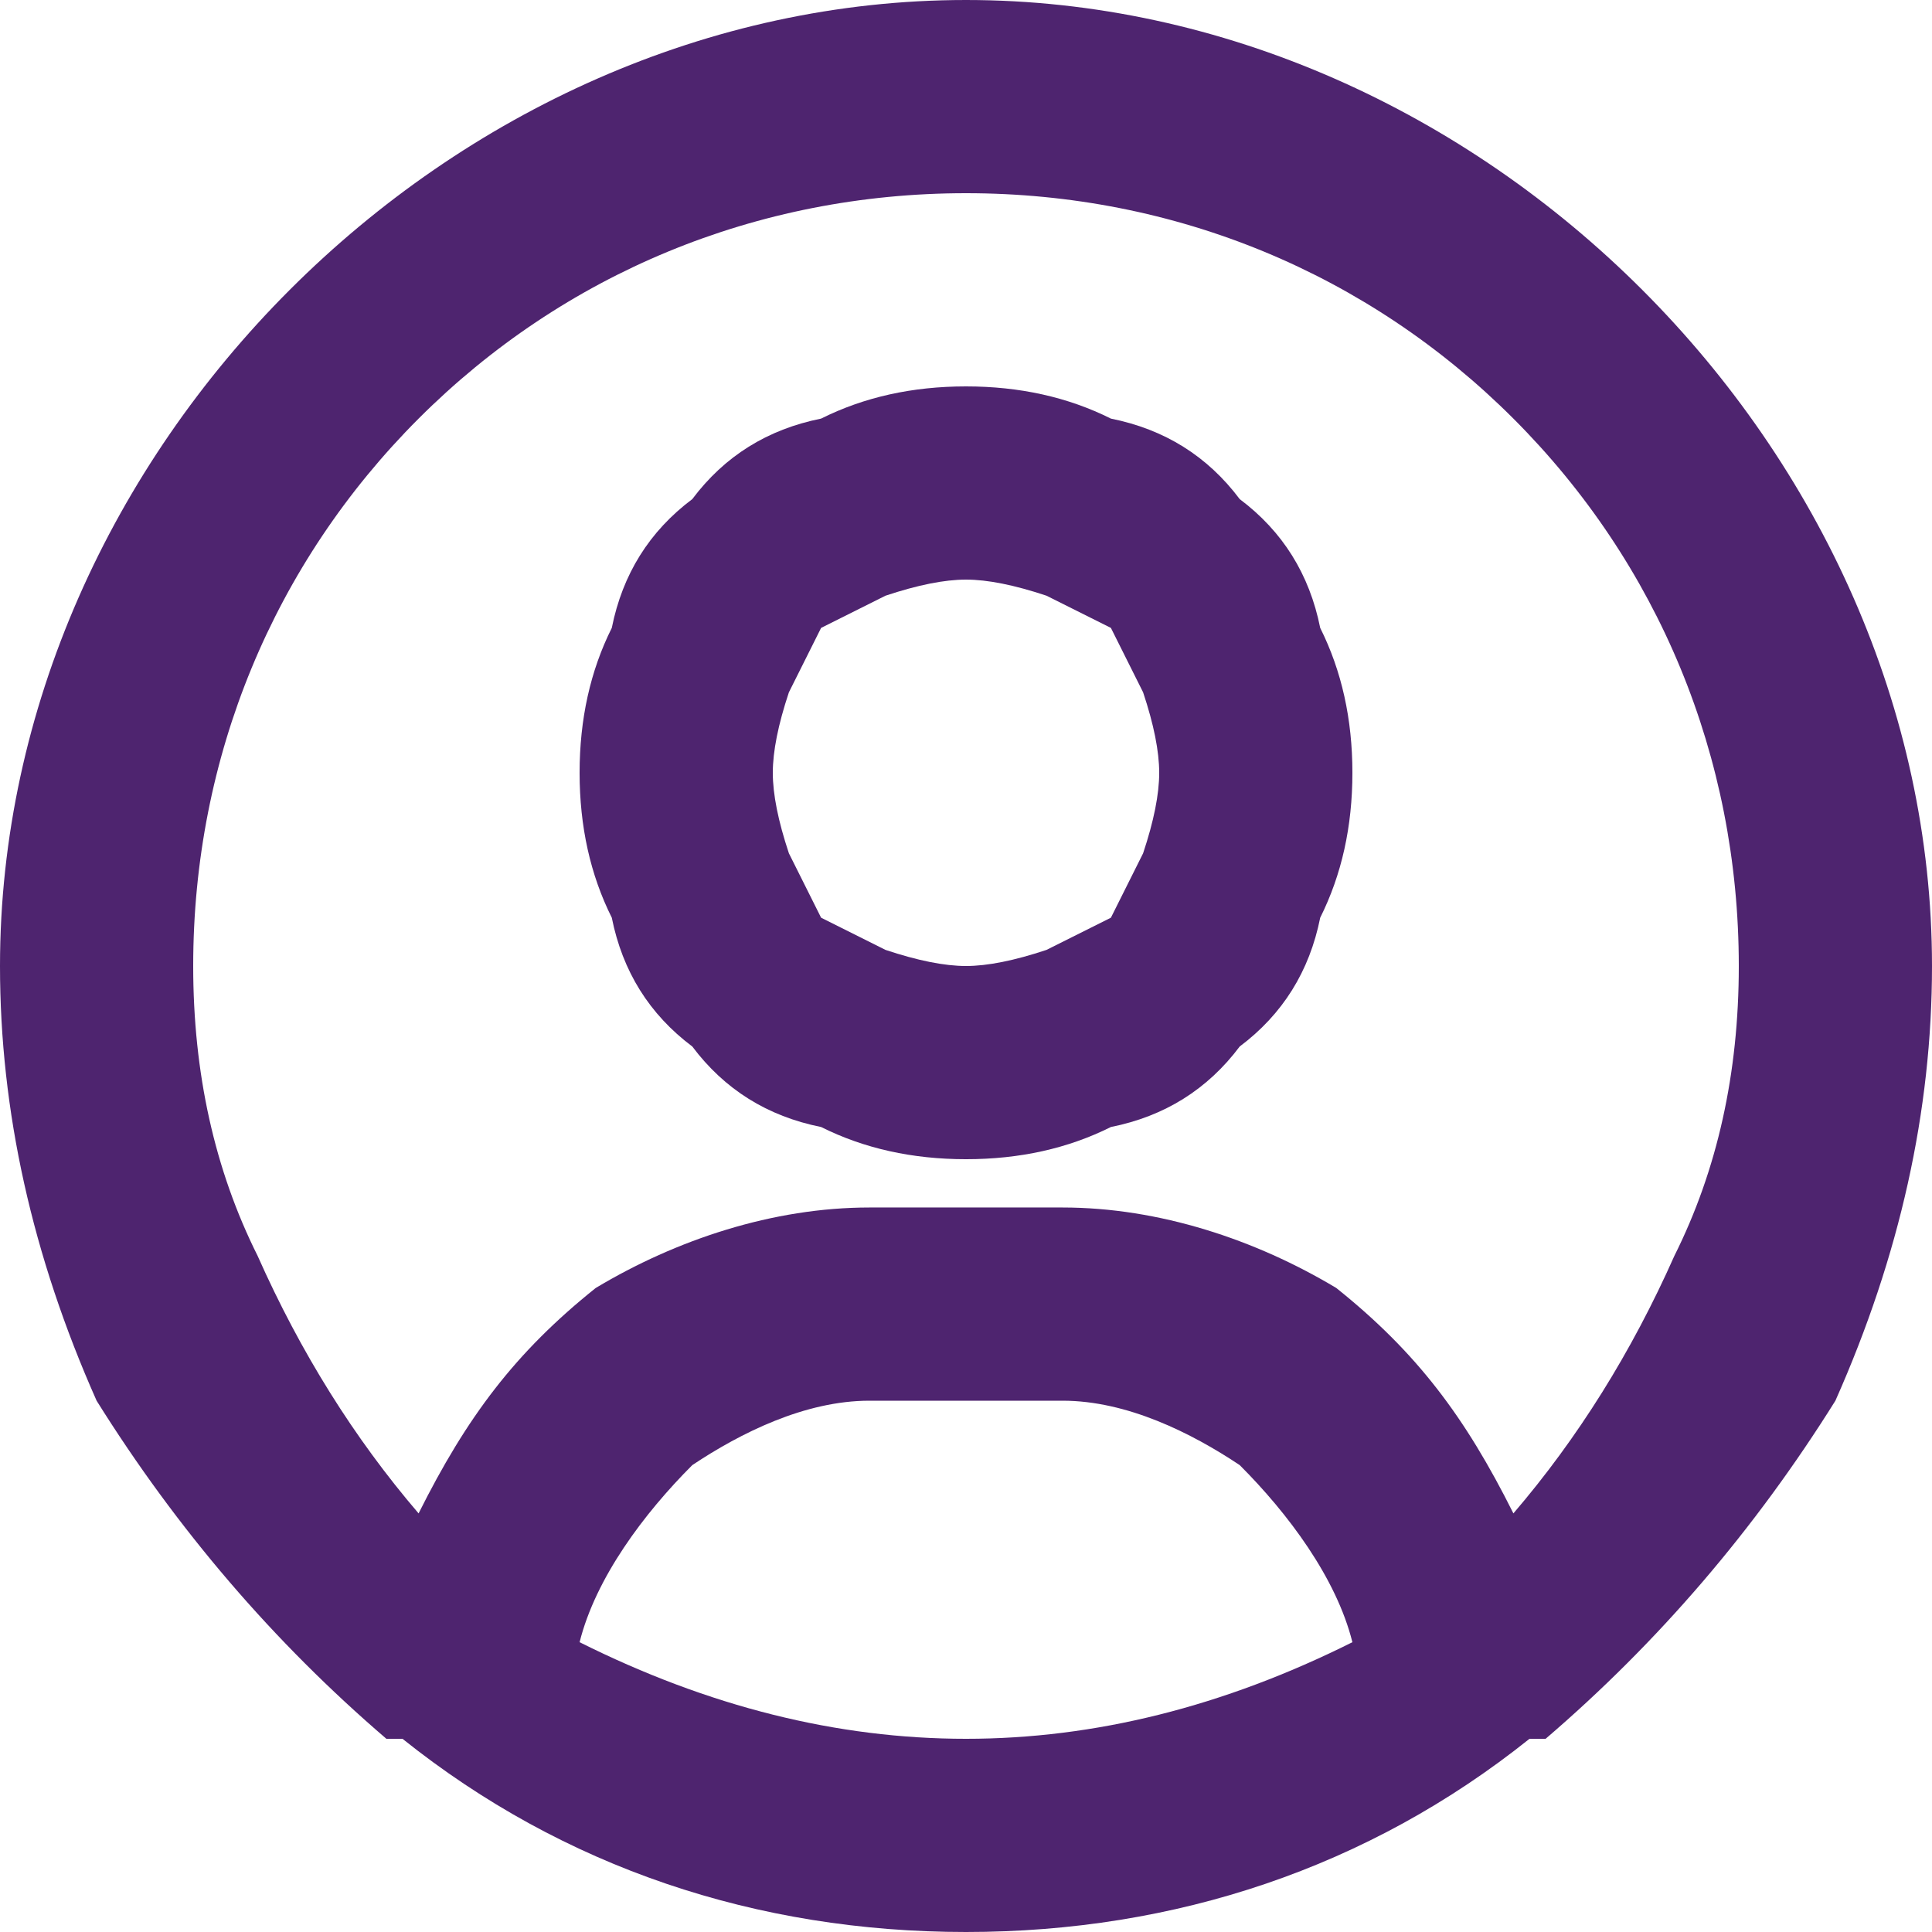
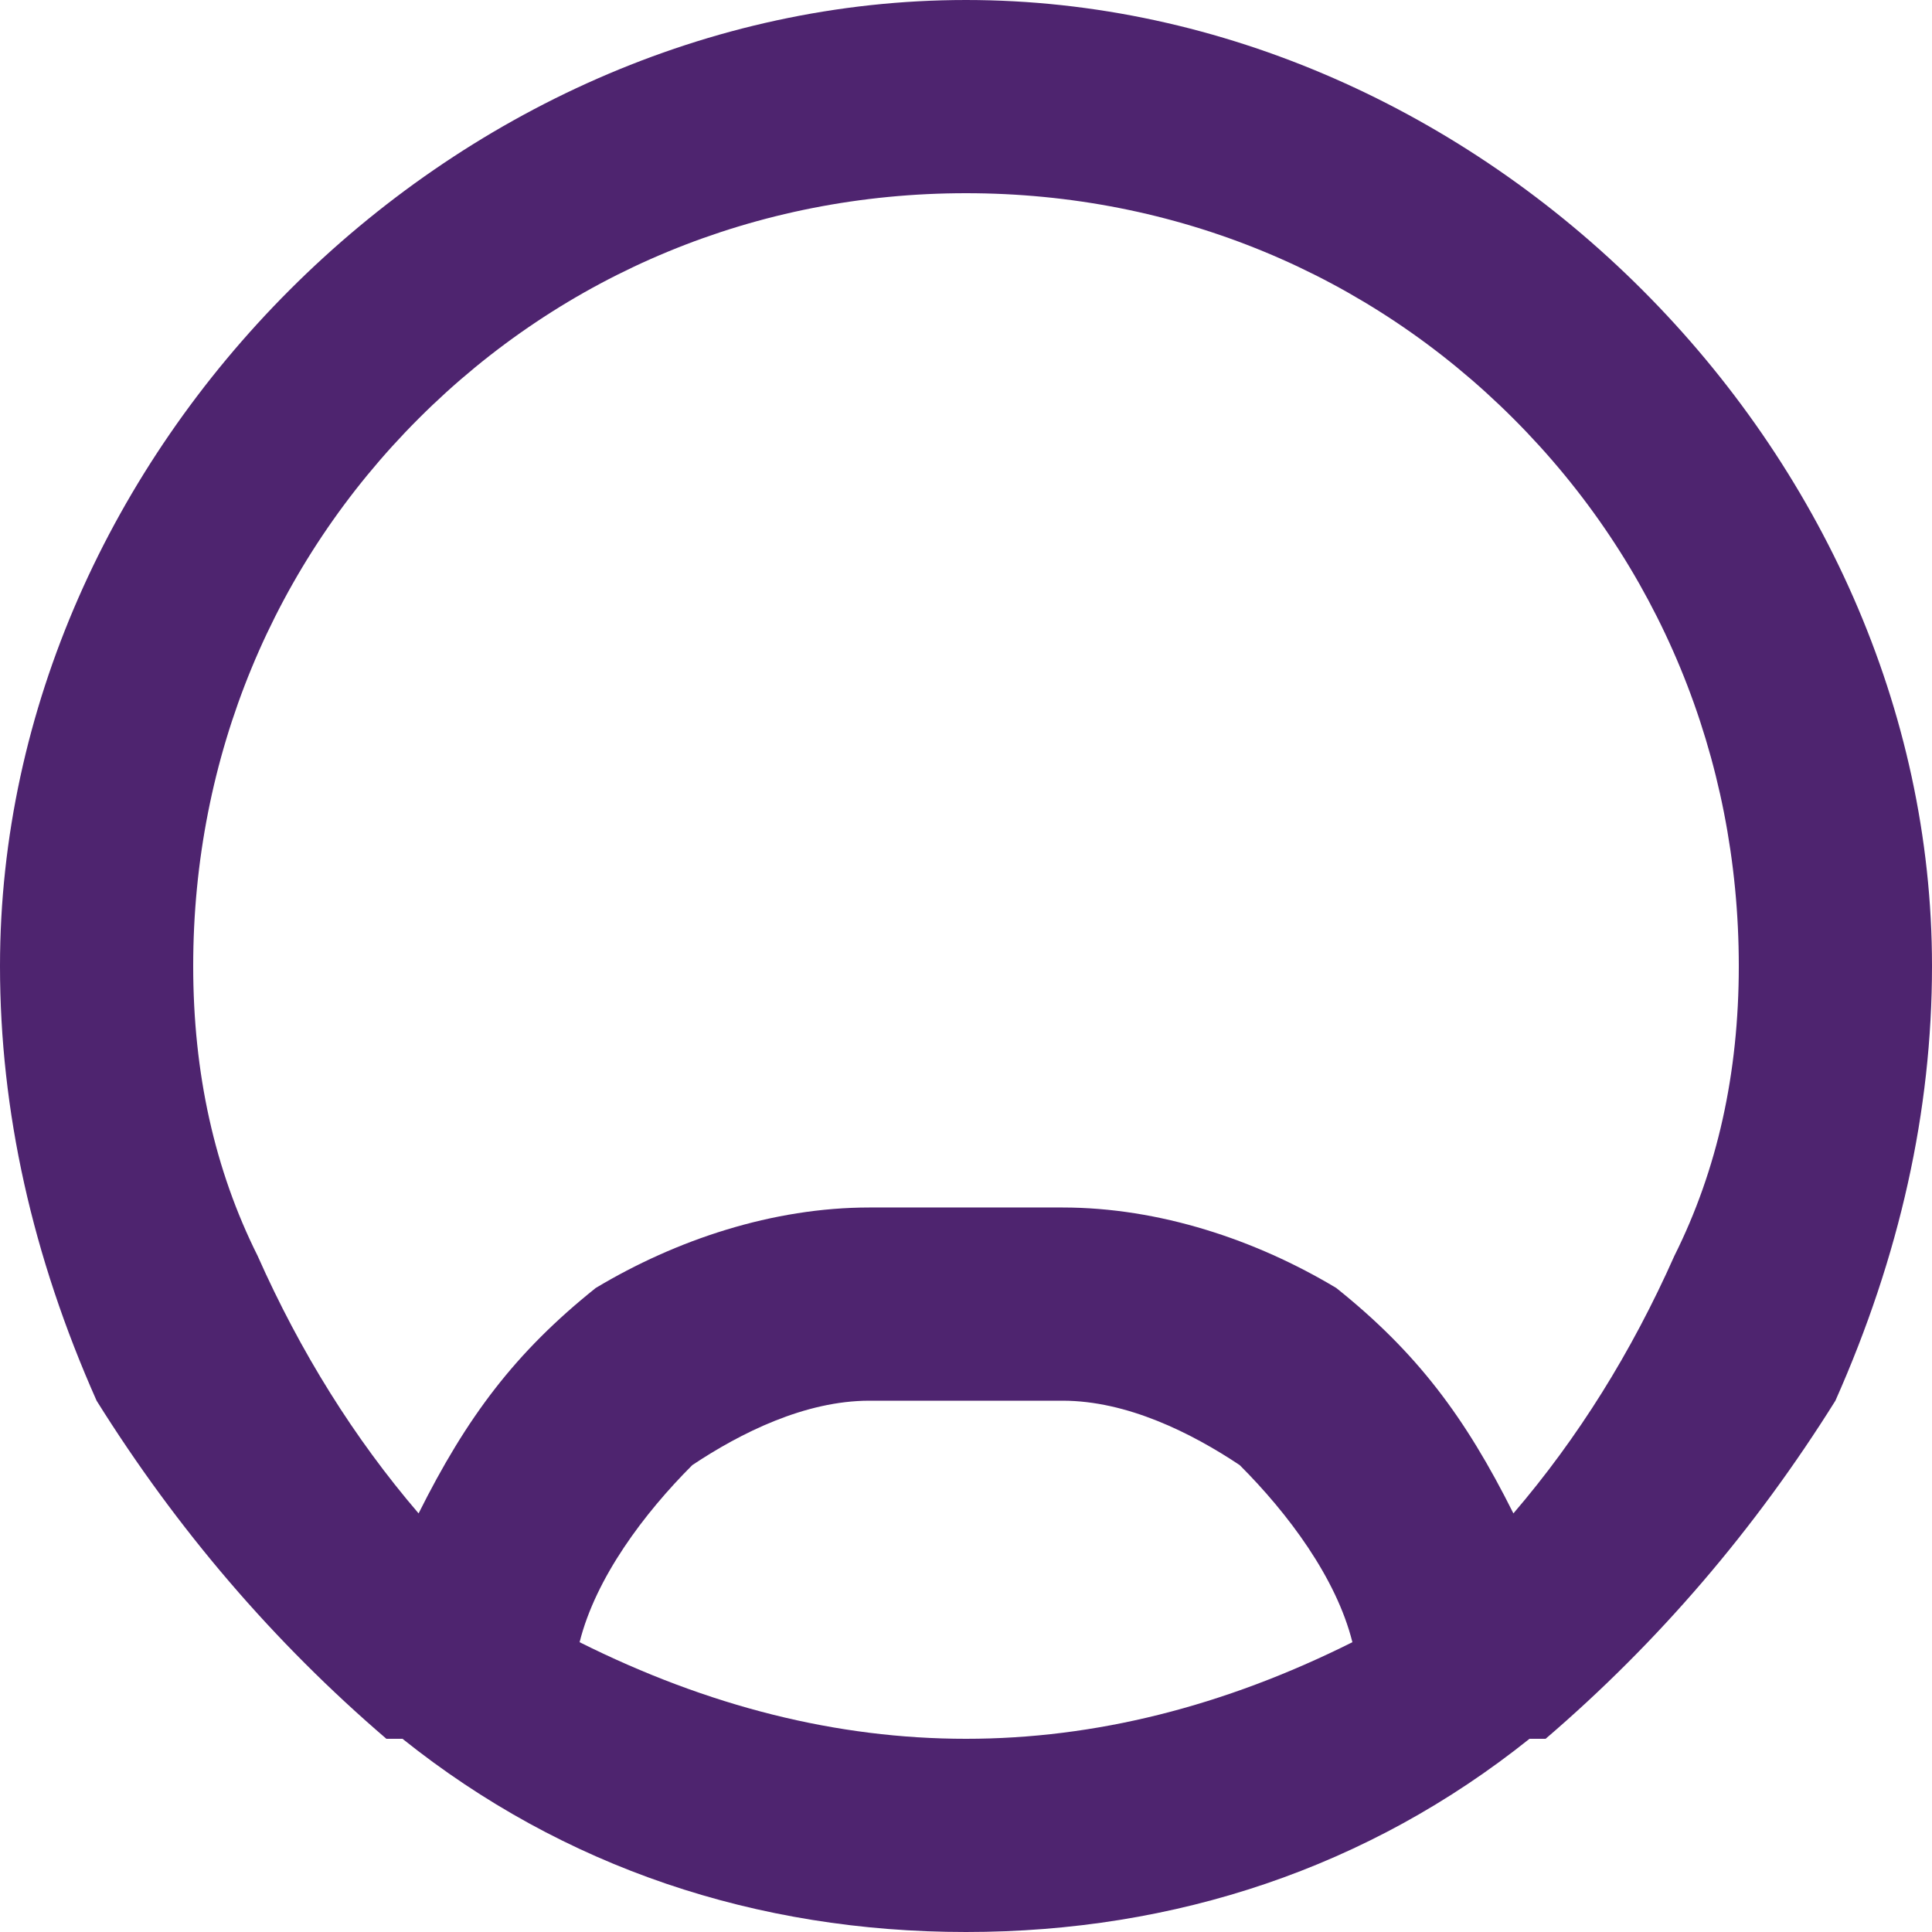
<svg xmlns="http://www.w3.org/2000/svg" version="1.2" viewBox="0 0 12 12" width="12" height="12">
  <title>user-2</title>
  <style>
		.s0 { fill: #4e246f } 
	</style>
  <path class="s0" d="m6 0c-1.6 0-3.1 0.7-4.2 1.8-1.1 1.1-1.8 2.6-1.8 4.2 0 0.9 0.2 1.8 0.6 2.7 0.5 0.8 1.1 1.5 1.8 2.1h0.1c1 0.8 2.2 1.2 3.5 1.2 1.3 0 2.5-0.4 3.5-1.2h0.1c0.7-0.6 1.3-1.3 1.8-2.1 0.4-0.9 0.6-1.8 0.6-2.7 0-1.6-0.7-3.1-1.8-4.2-1.1-1.1-2.6-1.8-4.2-1.8zm-2.4 10.2c0.1-0.4 0.4-0.8 0.7-1.1 0.3-0.2 0.7-0.4 1.1-0.4h1.2c0.4 0 0.8 0.2 1.1 0.4 0.3 0.3 0.6 0.7 0.7 1.1-0.8 0.4-1.6 0.6-2.4 0.6-0.8 0-1.6-0.2-2.4-0.6zm5.8-0.8c-0.3-0.6-0.6-1-1.1-1.4-0.5-0.3-1.1-0.5-1.7-0.5h-1.2c-0.6 0-1.2 0.2-1.7 0.5-0.5 0.4-0.8 0.8-1.1 1.4q-0.6-0.7-1-1.6-0.4-0.8-0.4-1.8c0-1.3 0.5-2.5 1.4-3.4 0.9-0.9 2.1-1.4 3.4-1.4 1.3 0 2.5 0.5 3.4 1.4 0.9 0.9 1.4 2.1 1.4 3.4q0 1-0.4 1.8-0.4 0.9-1 1.6z" />
-   <path class="s0" d="m6 2.4q-0.5 0-0.9 0.2-0.5 0.1-0.8 0.5-0.4 0.3-0.5 0.8-0.2 0.4-0.2 0.9 0 0.5 0.2 0.9 0.1 0.5 0.5 0.8 0.3 0.4 0.8 0.5 0.4 0.2 0.9 0.2 0.5 0 0.9-0.2 0.5-0.1 0.8-0.5 0.4-0.3 0.5-0.8 0.2-0.4 0.2-0.9 0-0.5-0.2-0.9-0.1-0.5-0.5-0.8-0.3-0.4-0.8-0.5-0.4-0.2-0.9-0.2zm0 3.6q-0.2 0-0.5-0.1-0.2-0.1-0.4-0.2-0.1-0.2-0.2-0.4-0.1-0.3-0.1-0.5 0-0.2 0.1-0.5 0.1-0.2 0.2-0.4 0.2-0.1 0.4-0.2 0.3-0.1 0.5-0.1 0.2 0 0.5 0.1 0.2 0.1 0.4 0.2 0.1 0.2 0.2 0.4 0.1 0.3 0.1 0.5 0 0.2-0.1 0.5-0.1 0.2-0.2 0.4-0.2 0.1-0.4 0.2-0.3 0.1-0.5 0.1z" />
</svg>